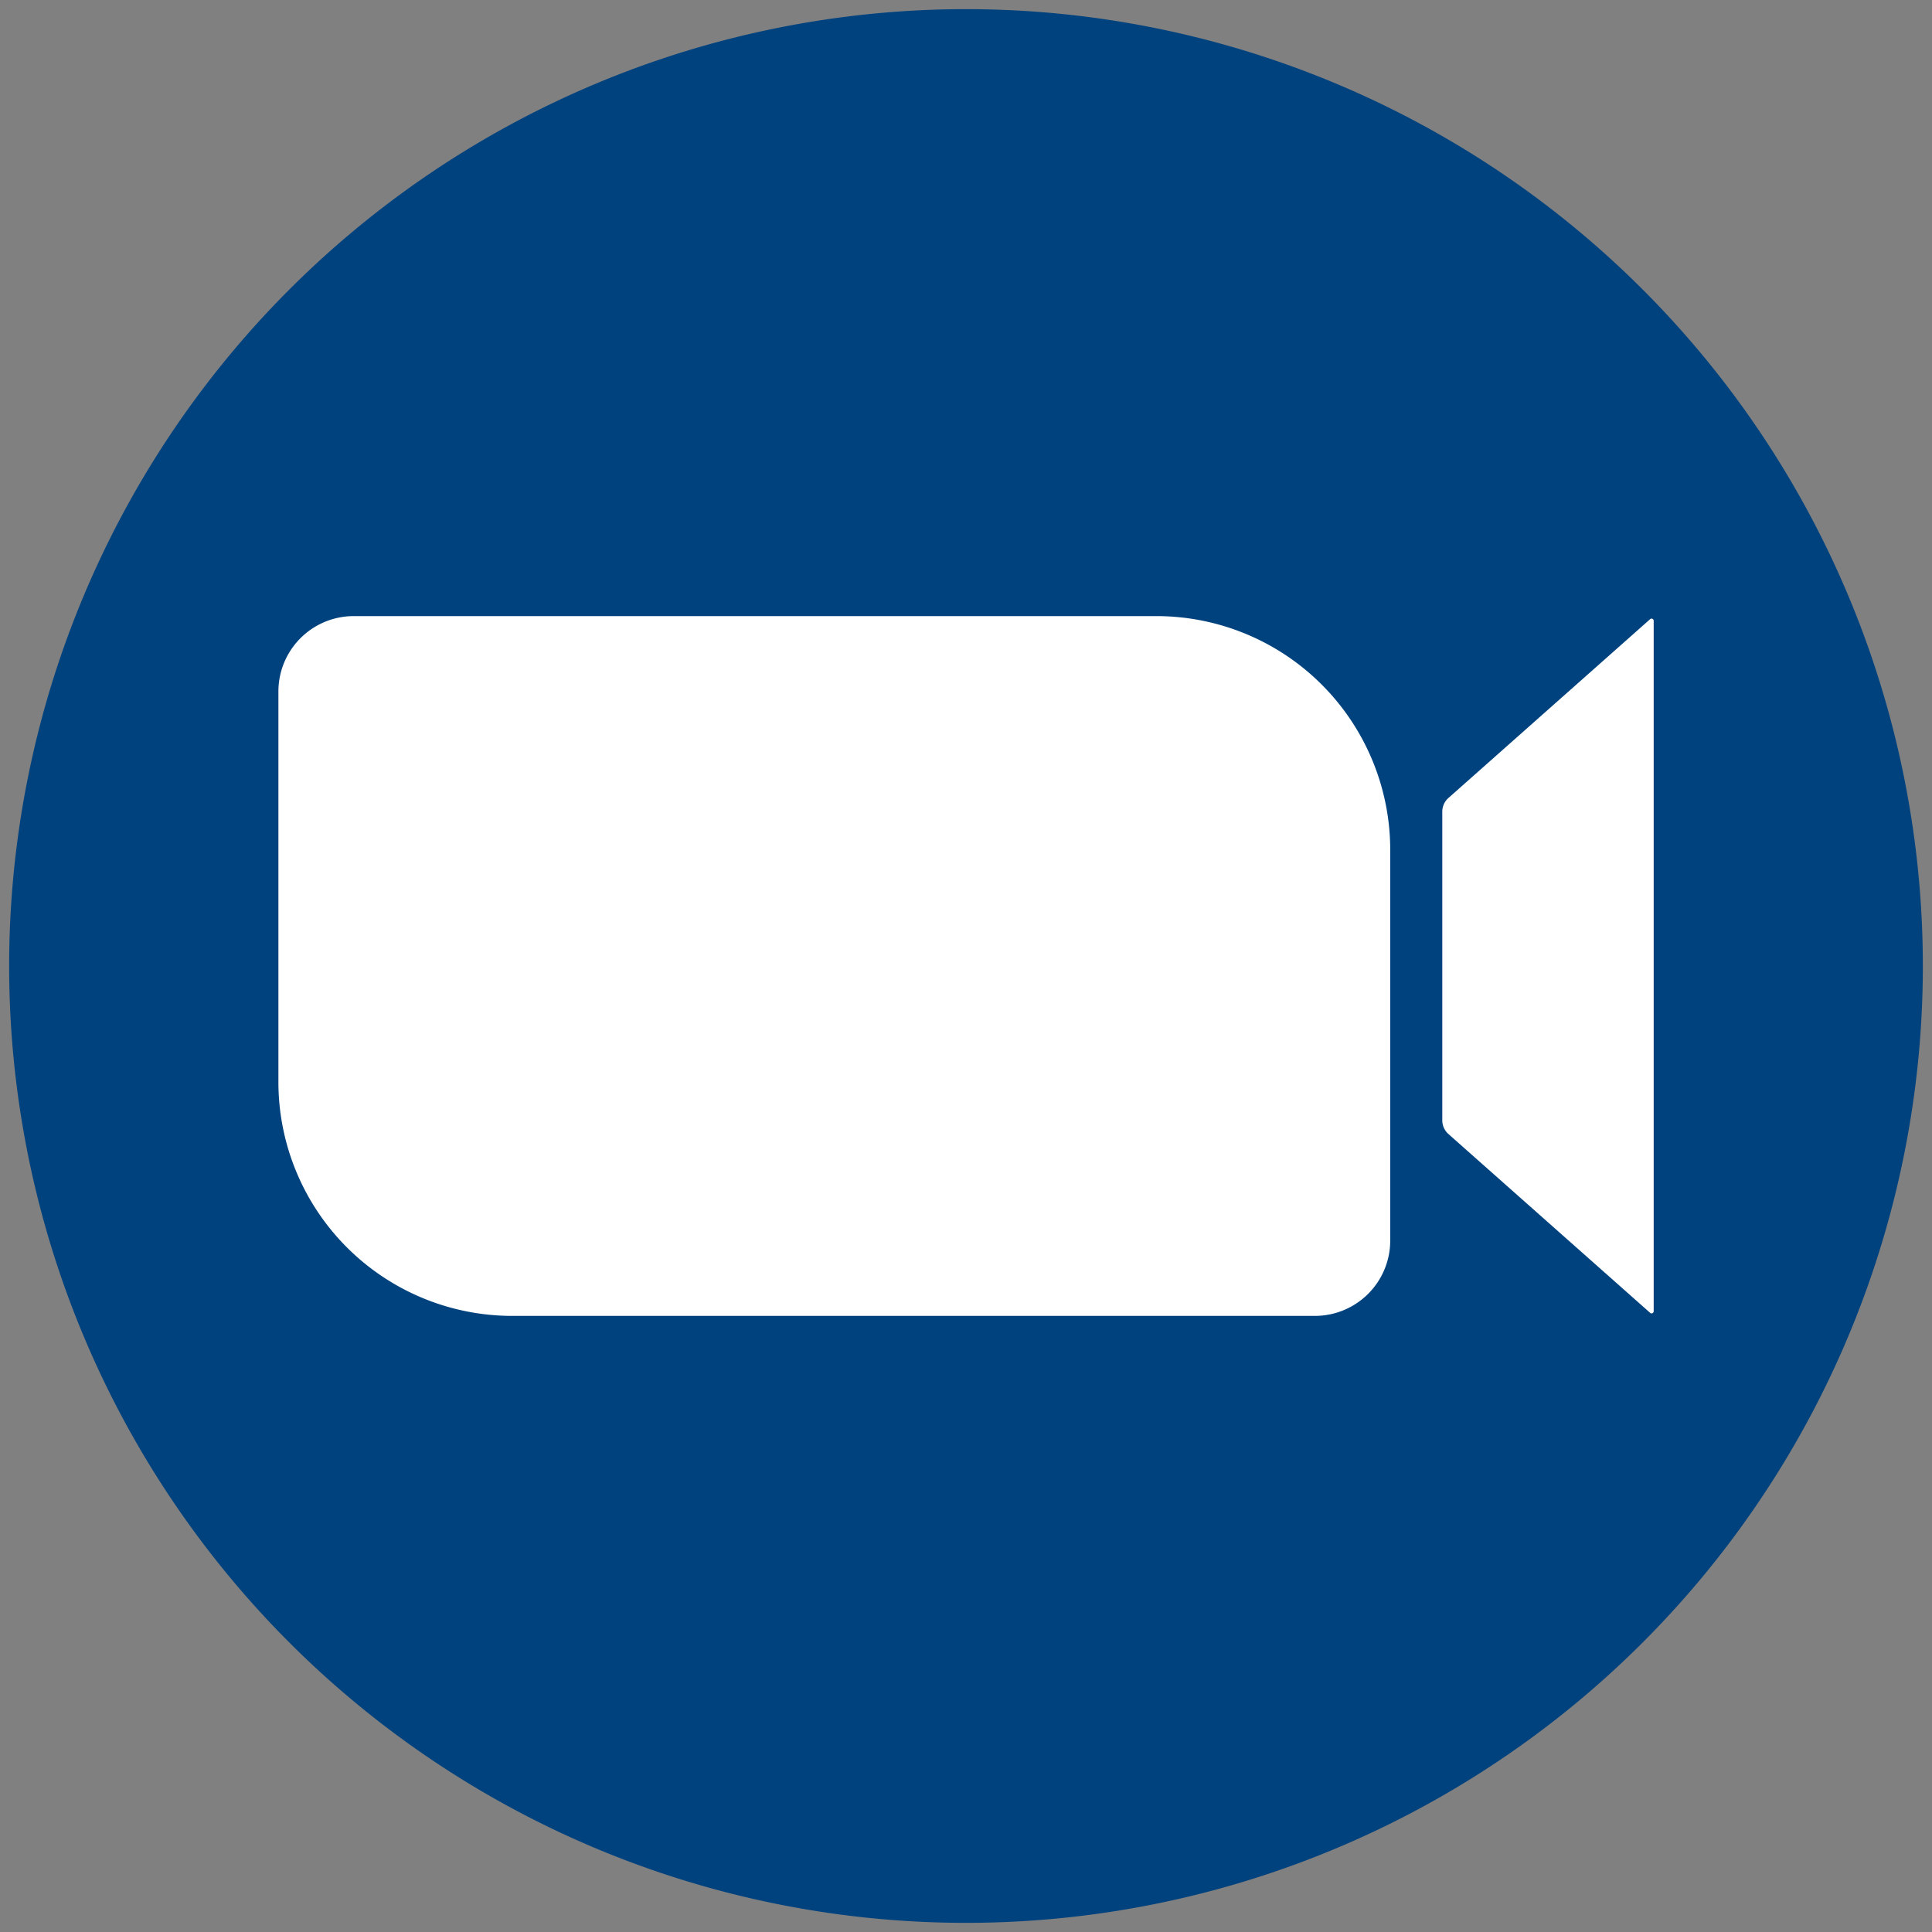
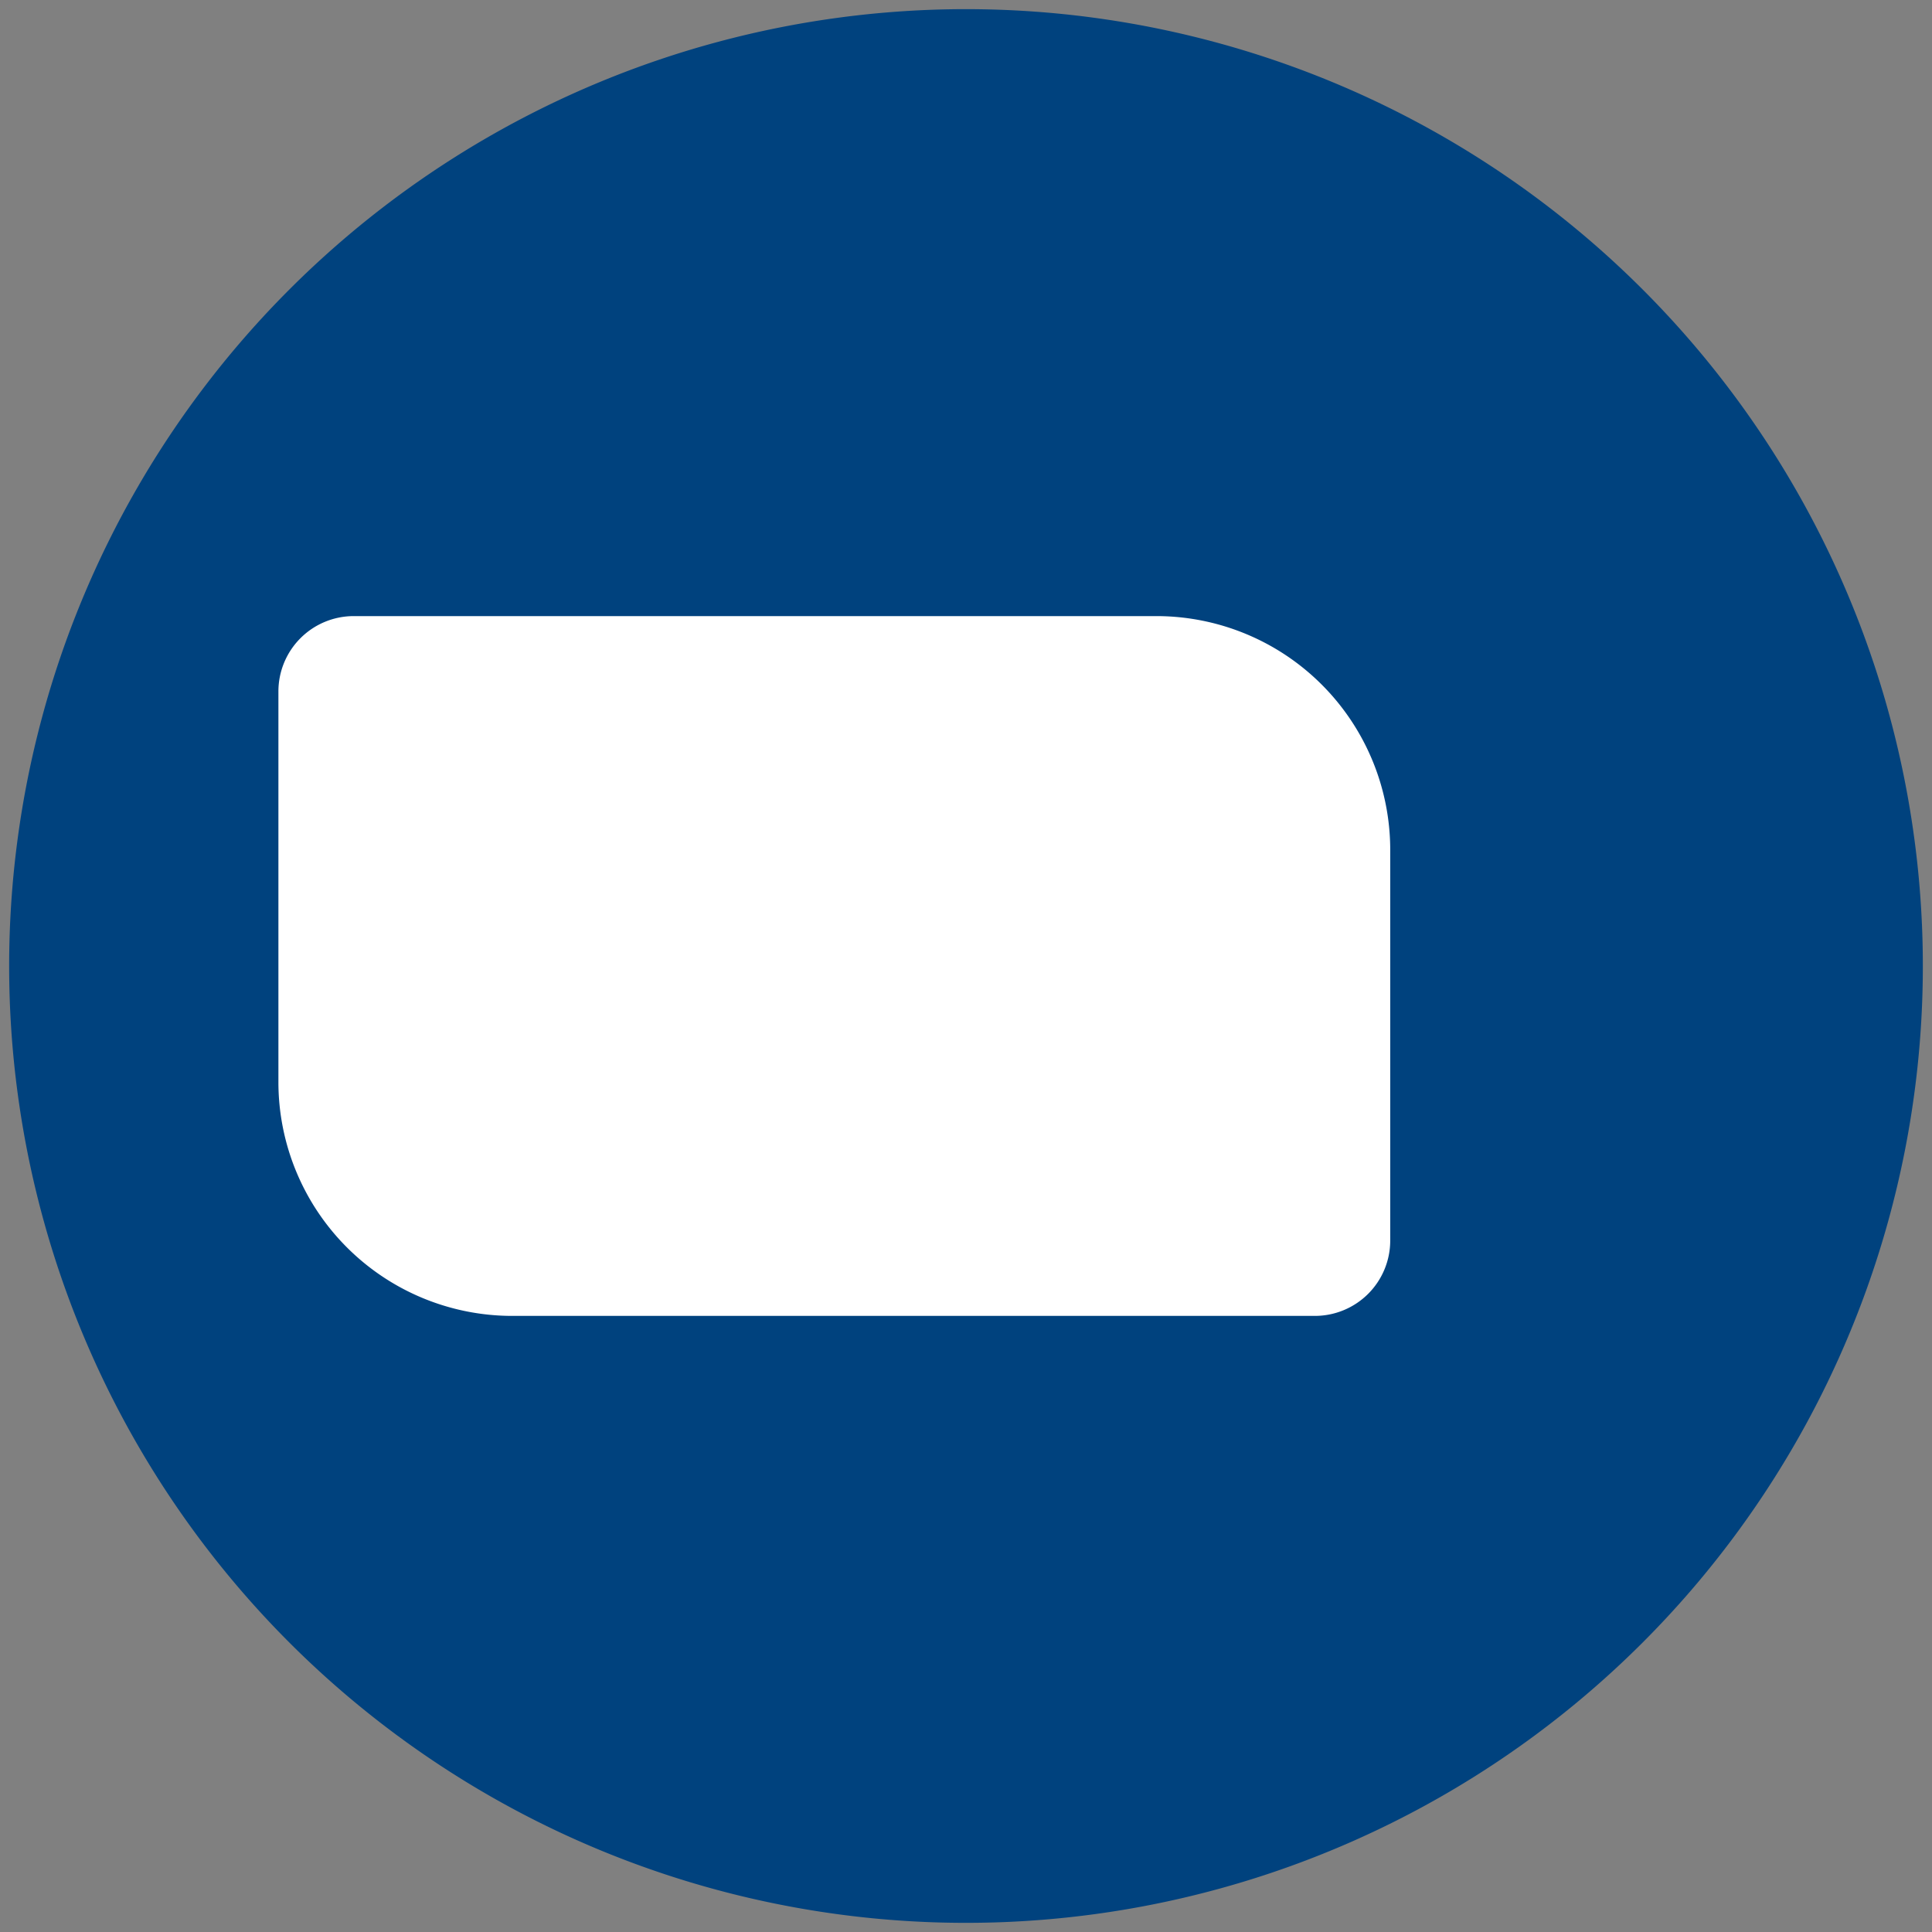
<svg xmlns="http://www.w3.org/2000/svg" id="Layer_1" data-name="Layer 1" viewBox="0 0 190 190">
  <rect x="0" y="0" width="190" height="190" fill="#808080" stroke="none" />
  <defs>
    <style>.cls-1{fill:#00427e;}.cls-2{fill:#fff;}</style>
  </defs>
  <path class="cls-1" d="M95,.9A94.1,94.1,0,1,1,.9,95,94.11,94.11,0,0,1,95,.9" />
  <path class="cls-2" d="M34.78,60.59h78.94a23,23,0,0,1,23,23V122a7.41,7.41,0,0,1-7.41,7.41H50.38a23,23,0,0,1-23-23V68A7.41,7.41,0,0,1,34.78,60.59Z" />
-   <path class="cls-2" d="M141.84,79.83v30.34a1.8,1.8,0,0,0,.61,1.36l19.83,17.58a.21.21,0,0,0,.35-.16V61.05a.21.21,0,0,0-.35-.16L142.45,78.47A1.8,1.8,0,0,0,141.84,79.83Z" />
</svg>